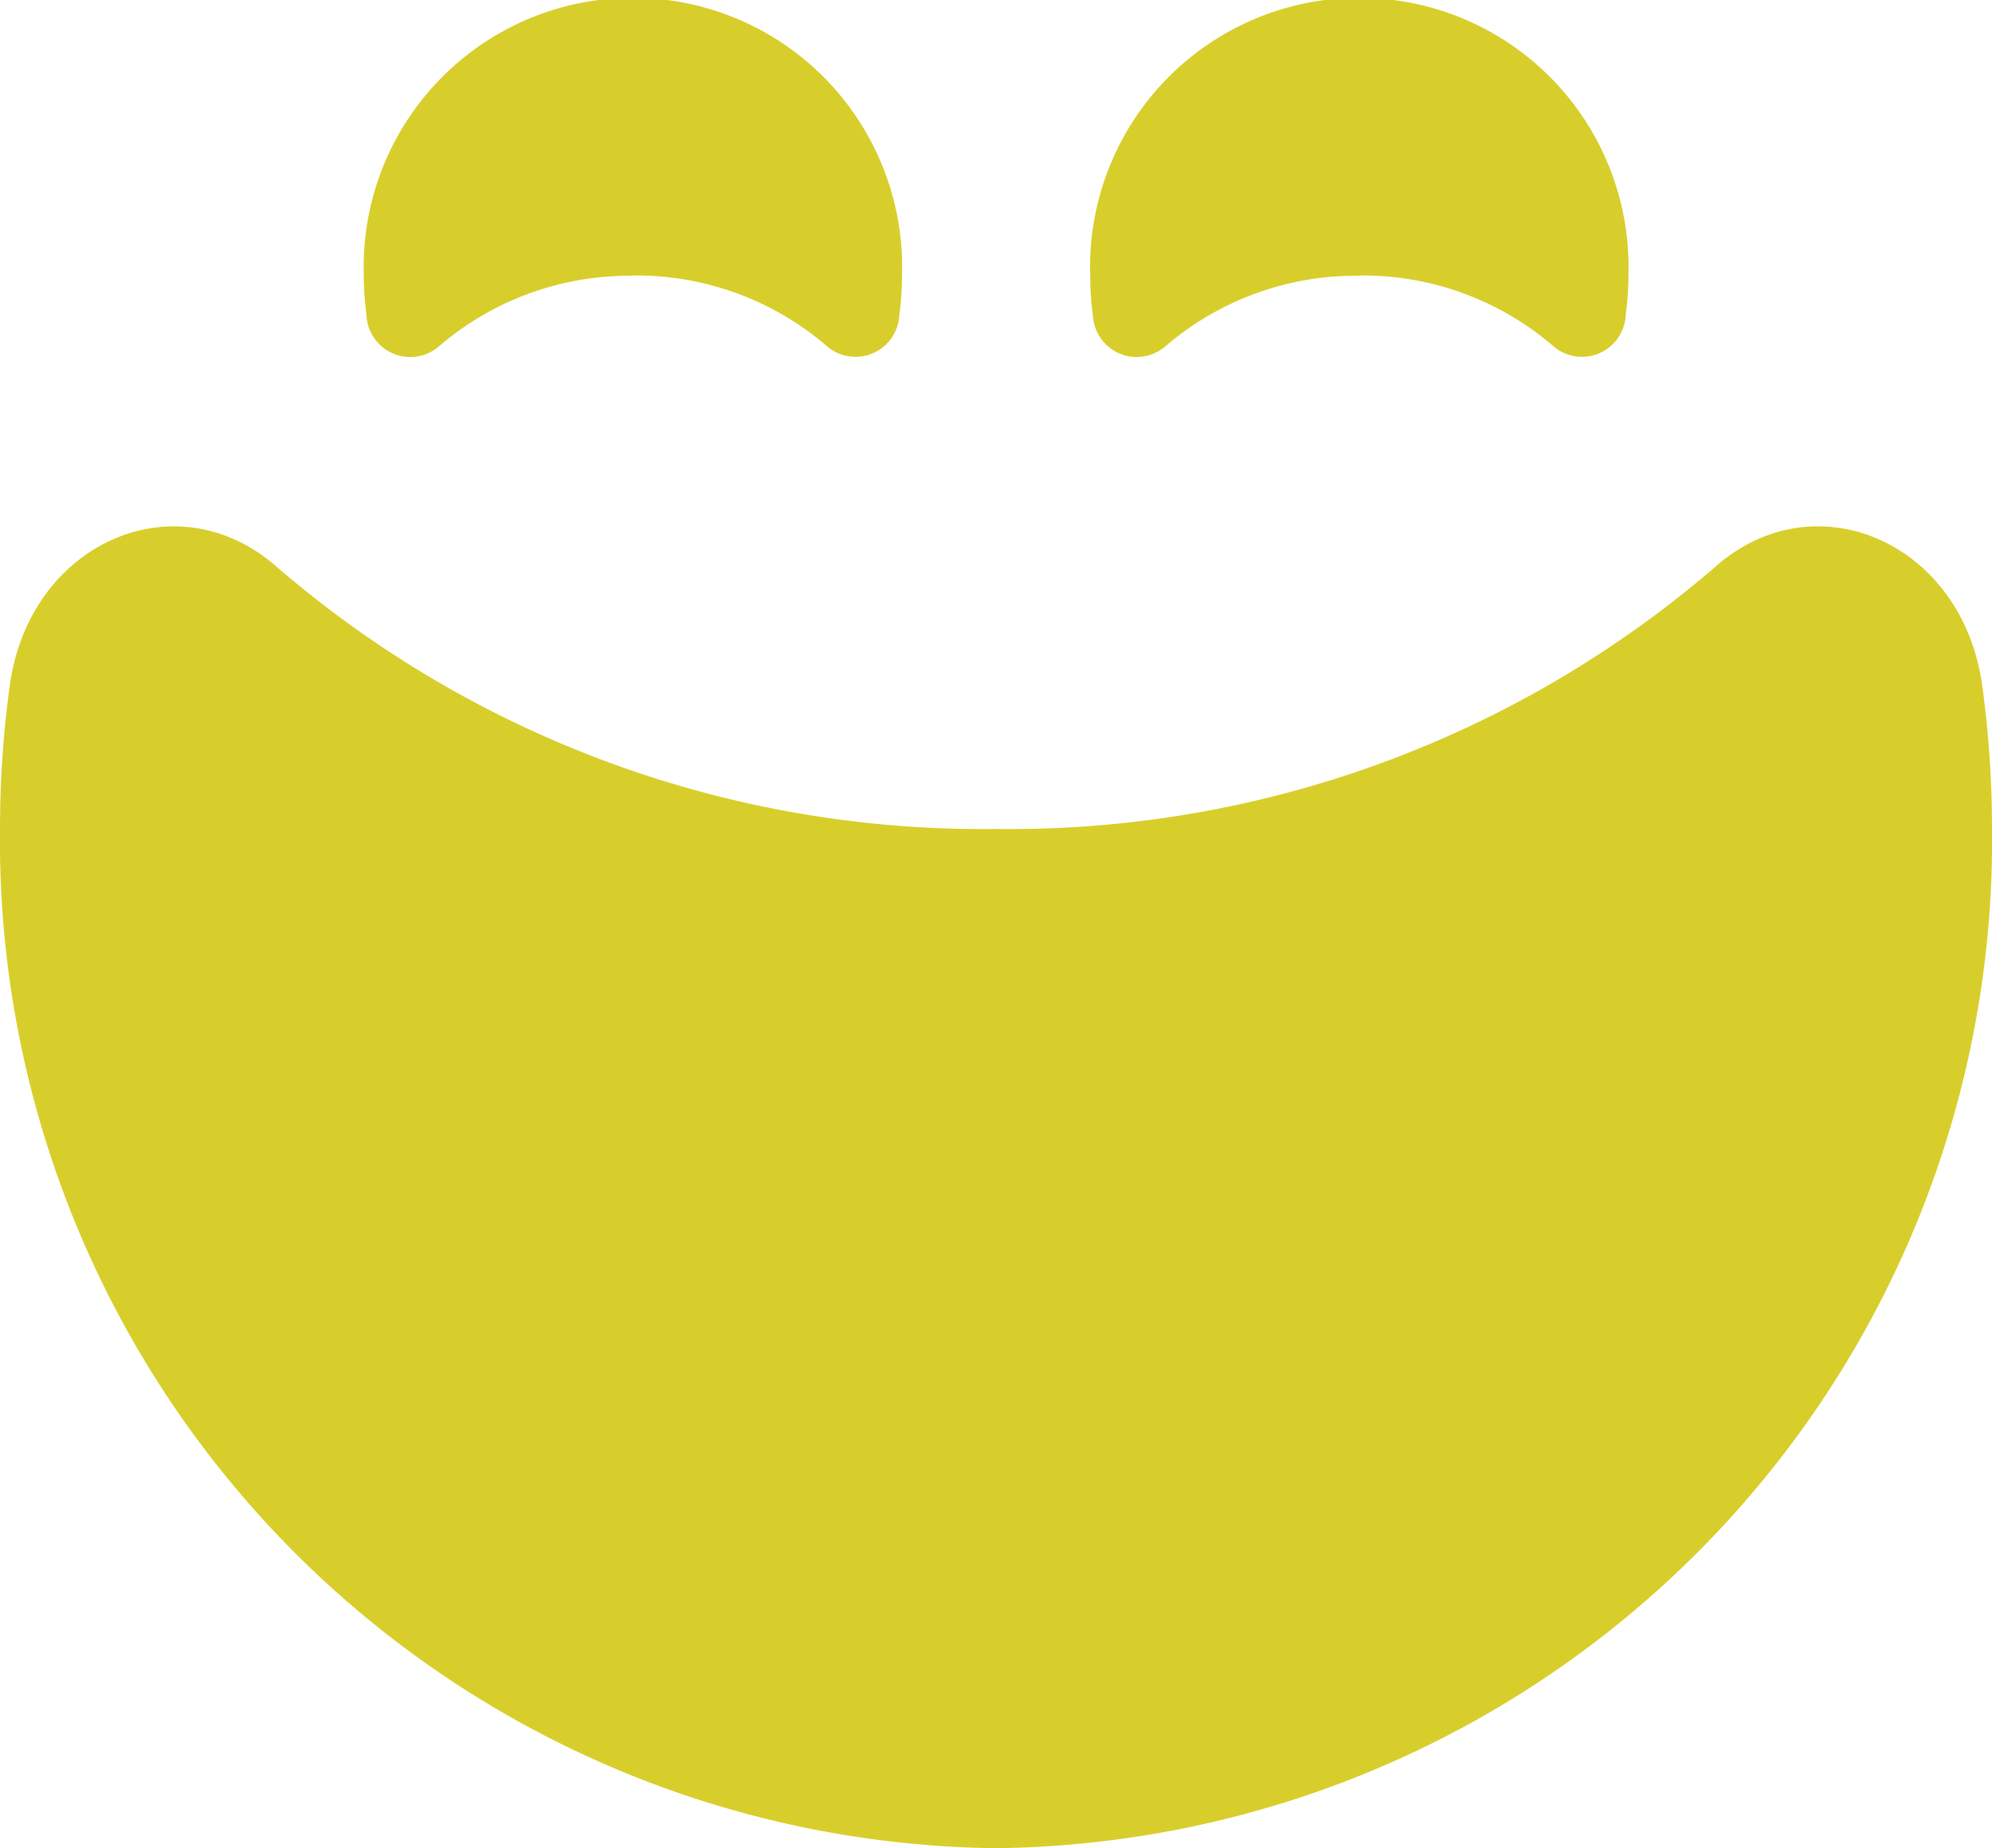
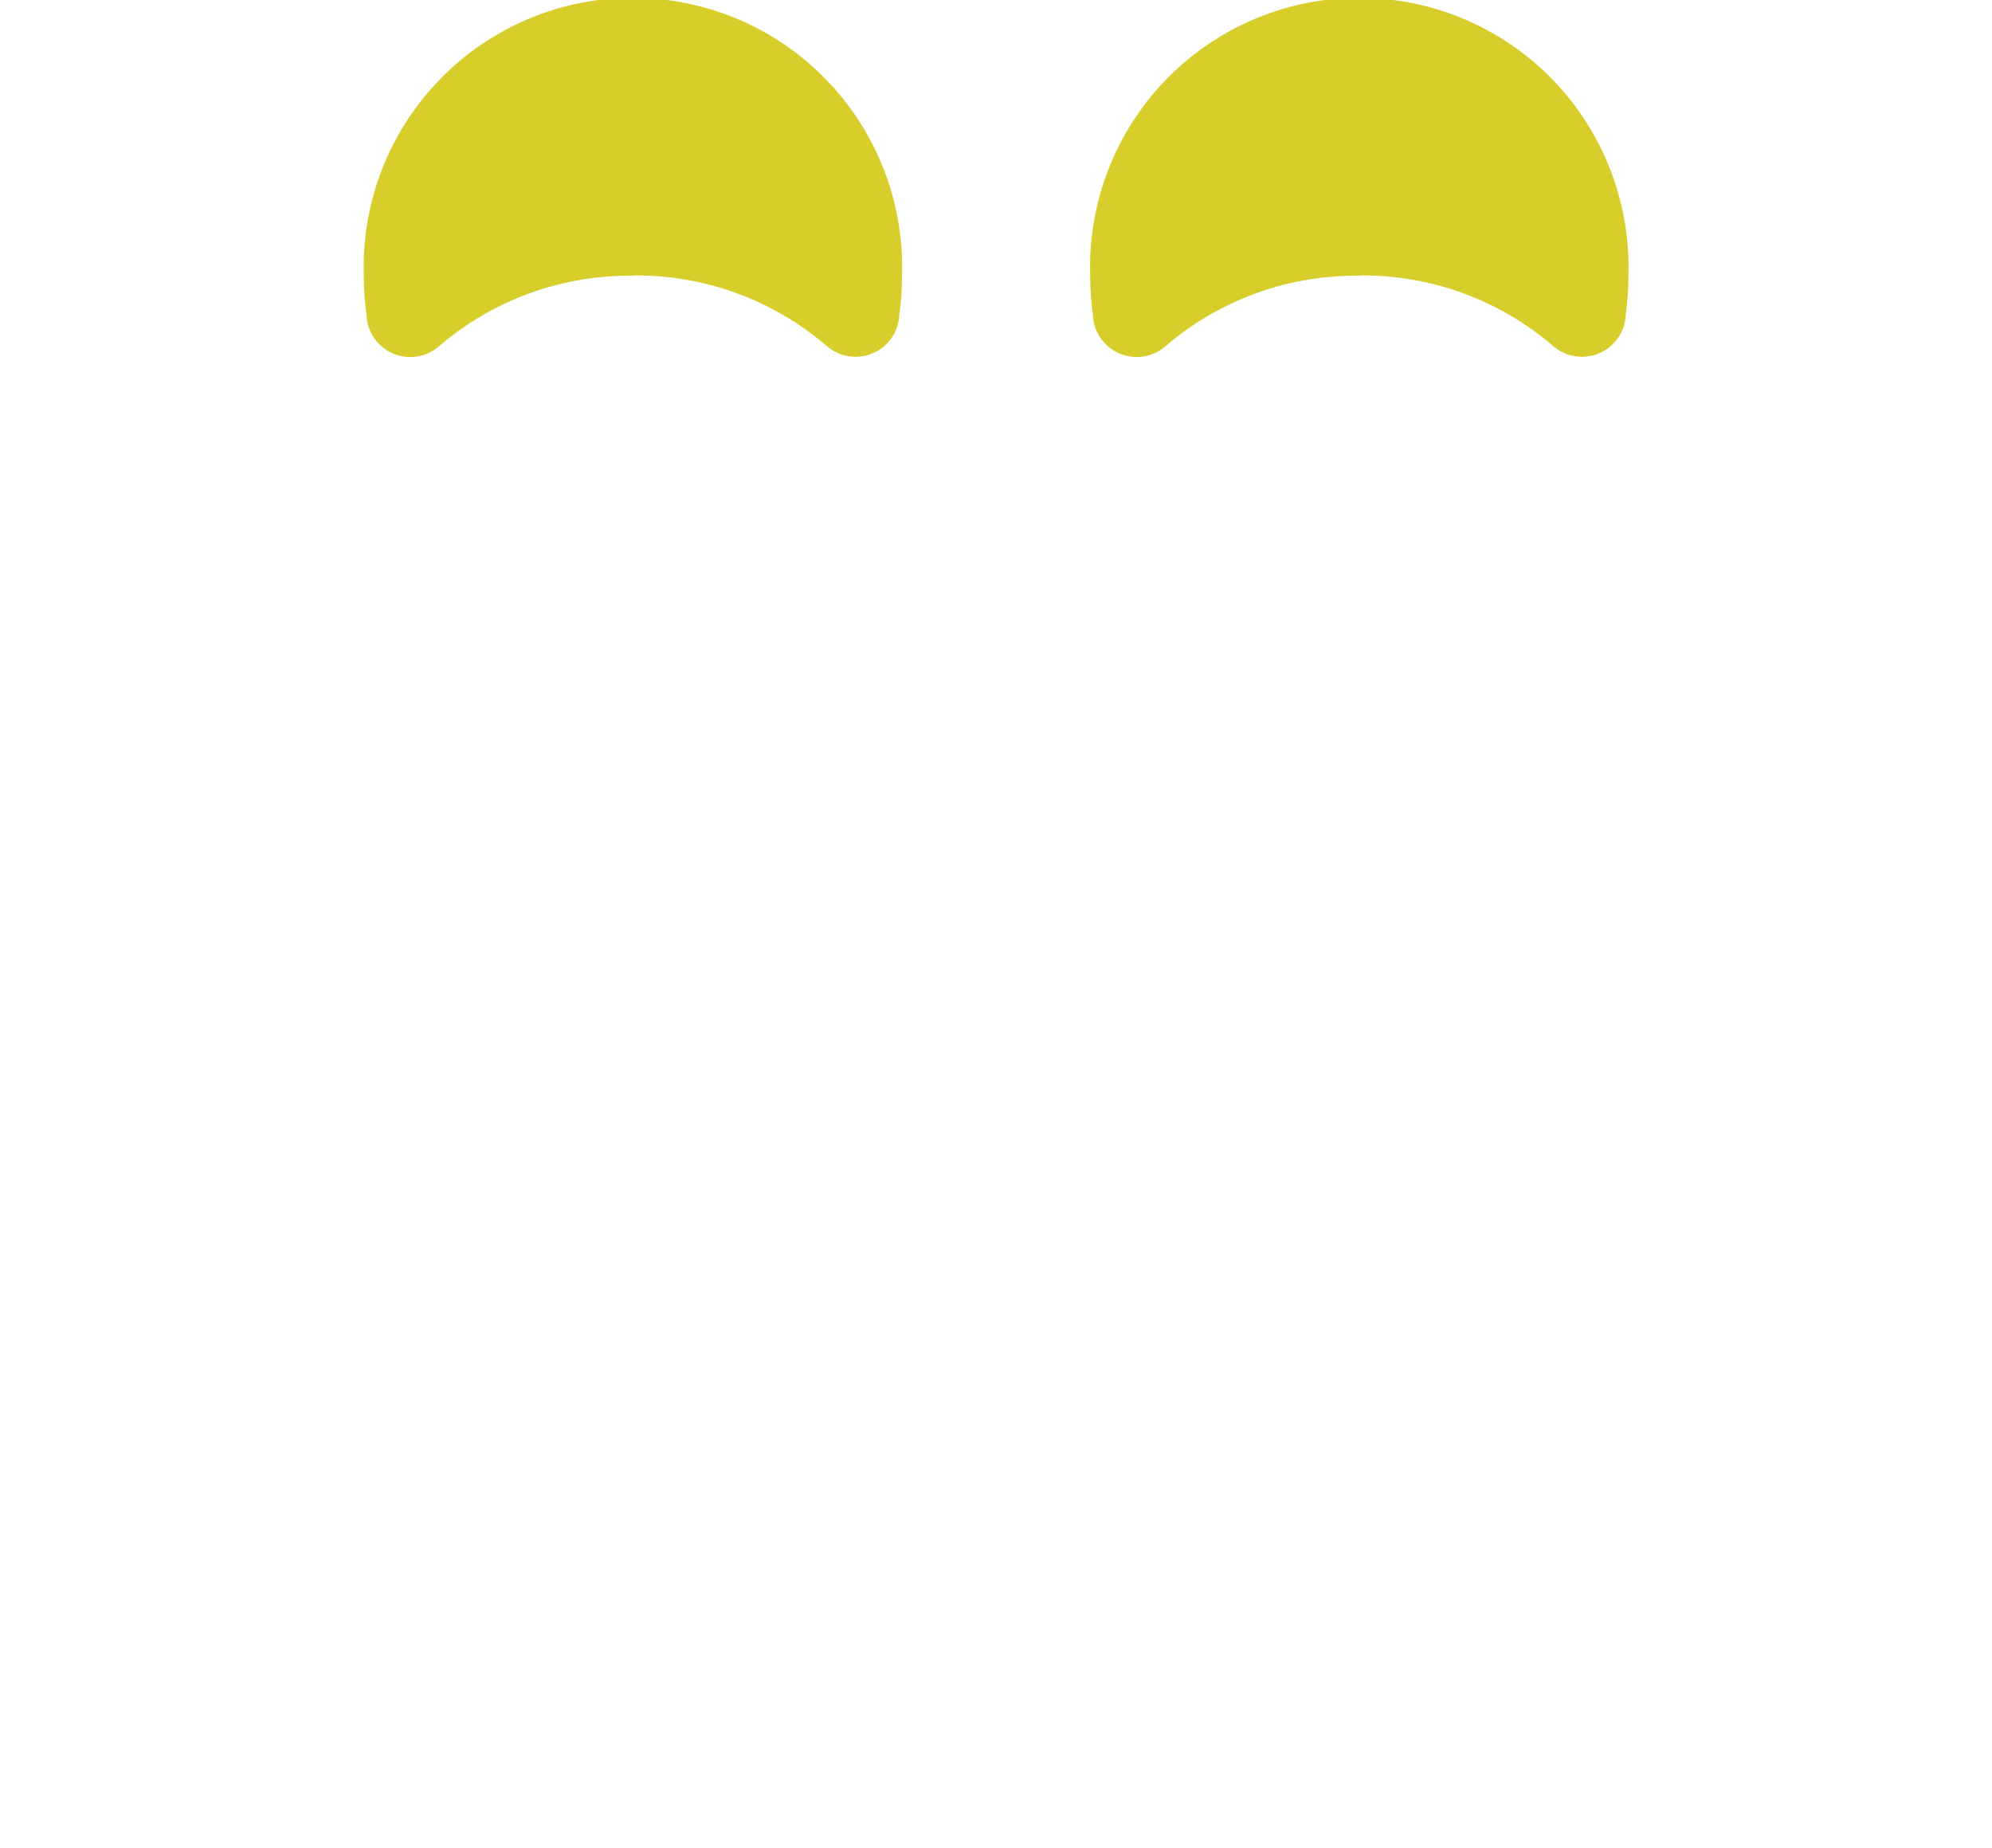
<svg xmlns="http://www.w3.org/2000/svg" id="Group_214" data-name="Group 214" width="28.5" height="26.44" viewBox="0 0 28.5 26.44">
  <defs>
    <clipPath id="clip-path">
      <rect id="Rectangle_50" data-name="Rectangle 50" width="28.5" height="26.44" fill="#d8ce2b" />
    </clipPath>
  </defs>
  <g id="Group_26" data-name="Group 26" clip-path="url(#clip-path)">
-     <path id="Path_11" data-name="Path 11" d="M14.25,46.578A15.466,15.466,0,0,1,3.967,42.835C2.535,41.562.423,42.471.14,44.526A15.039,15.039,0,0,0,0,46.578a14.418,14.418,0,0,0,14.25,14.58A14.418,14.418,0,0,0,28.5,46.578a15.039,15.039,0,0,0-.14-2.052c-.283-2.055-2.4-2.965-3.827-1.691A15.466,15.466,0,0,1,14.25,46.578" transform="translate(0 -34.719)" fill="#d8ce2b" fill-rule="evenodd" />
    <path id="Path_12" data-name="Path 12" d="M33.037,3.941a4.18,4.18,0,0,1,2.779,1.012A.627.627,0,0,0,36.851,4.5a4.065,4.065,0,0,0,.038-.555,3.852,3.852,0,1,0-7.7,0,4.066,4.066,0,0,0,.038.555.627.627,0,0,0,1.034.457,4.18,4.18,0,0,1,2.779-1.012" transform="translate(-23.984)" fill="#d8ce2b" fill-rule="evenodd" />
    <path id="Path_13" data-name="Path 13" d="M91.348,3.941a4.18,4.18,0,0,1,2.779,1.012A.627.627,0,0,0,95.162,4.5a4.067,4.067,0,0,0,.038-.555,3.852,3.852,0,1,0-7.7,0,4.067,4.067,0,0,0,.038.555.627.627,0,0,0,1.034.457,4.18,4.18,0,0,1,2.779-1.012" transform="translate(-71.902)" fill="#d8ce2b" fill-rule="evenodd" />
  </g>
</svg>